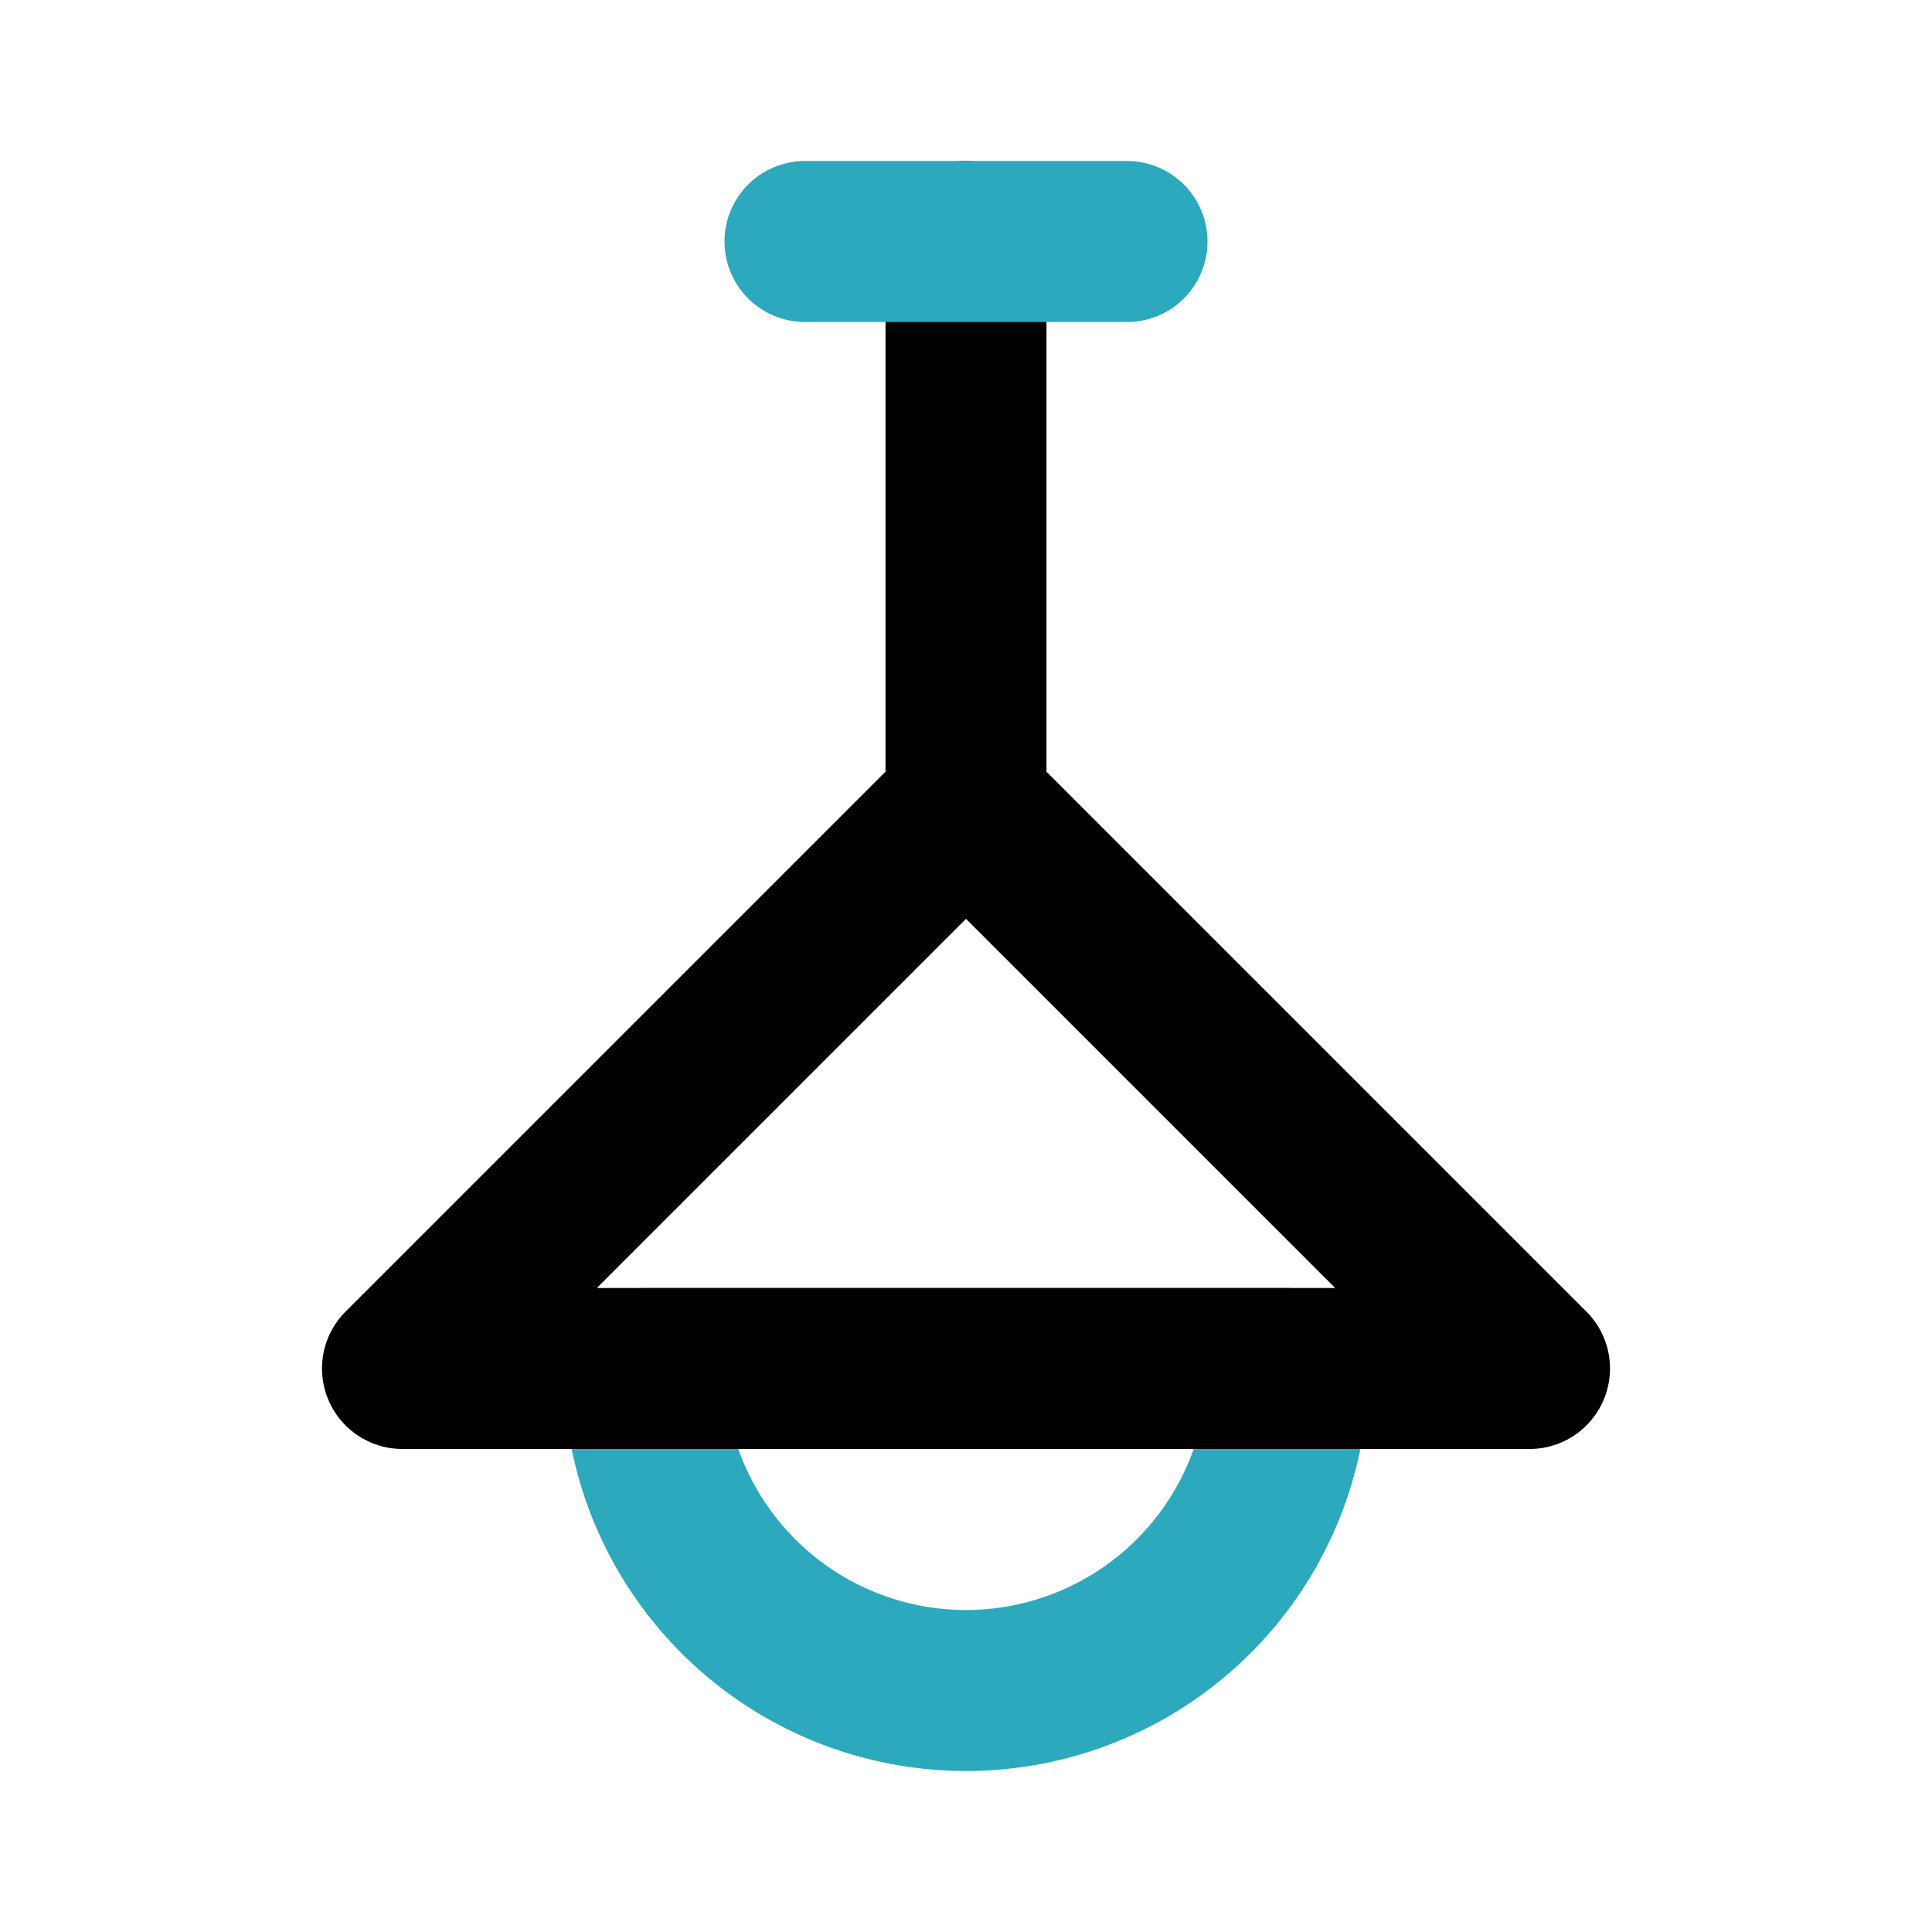
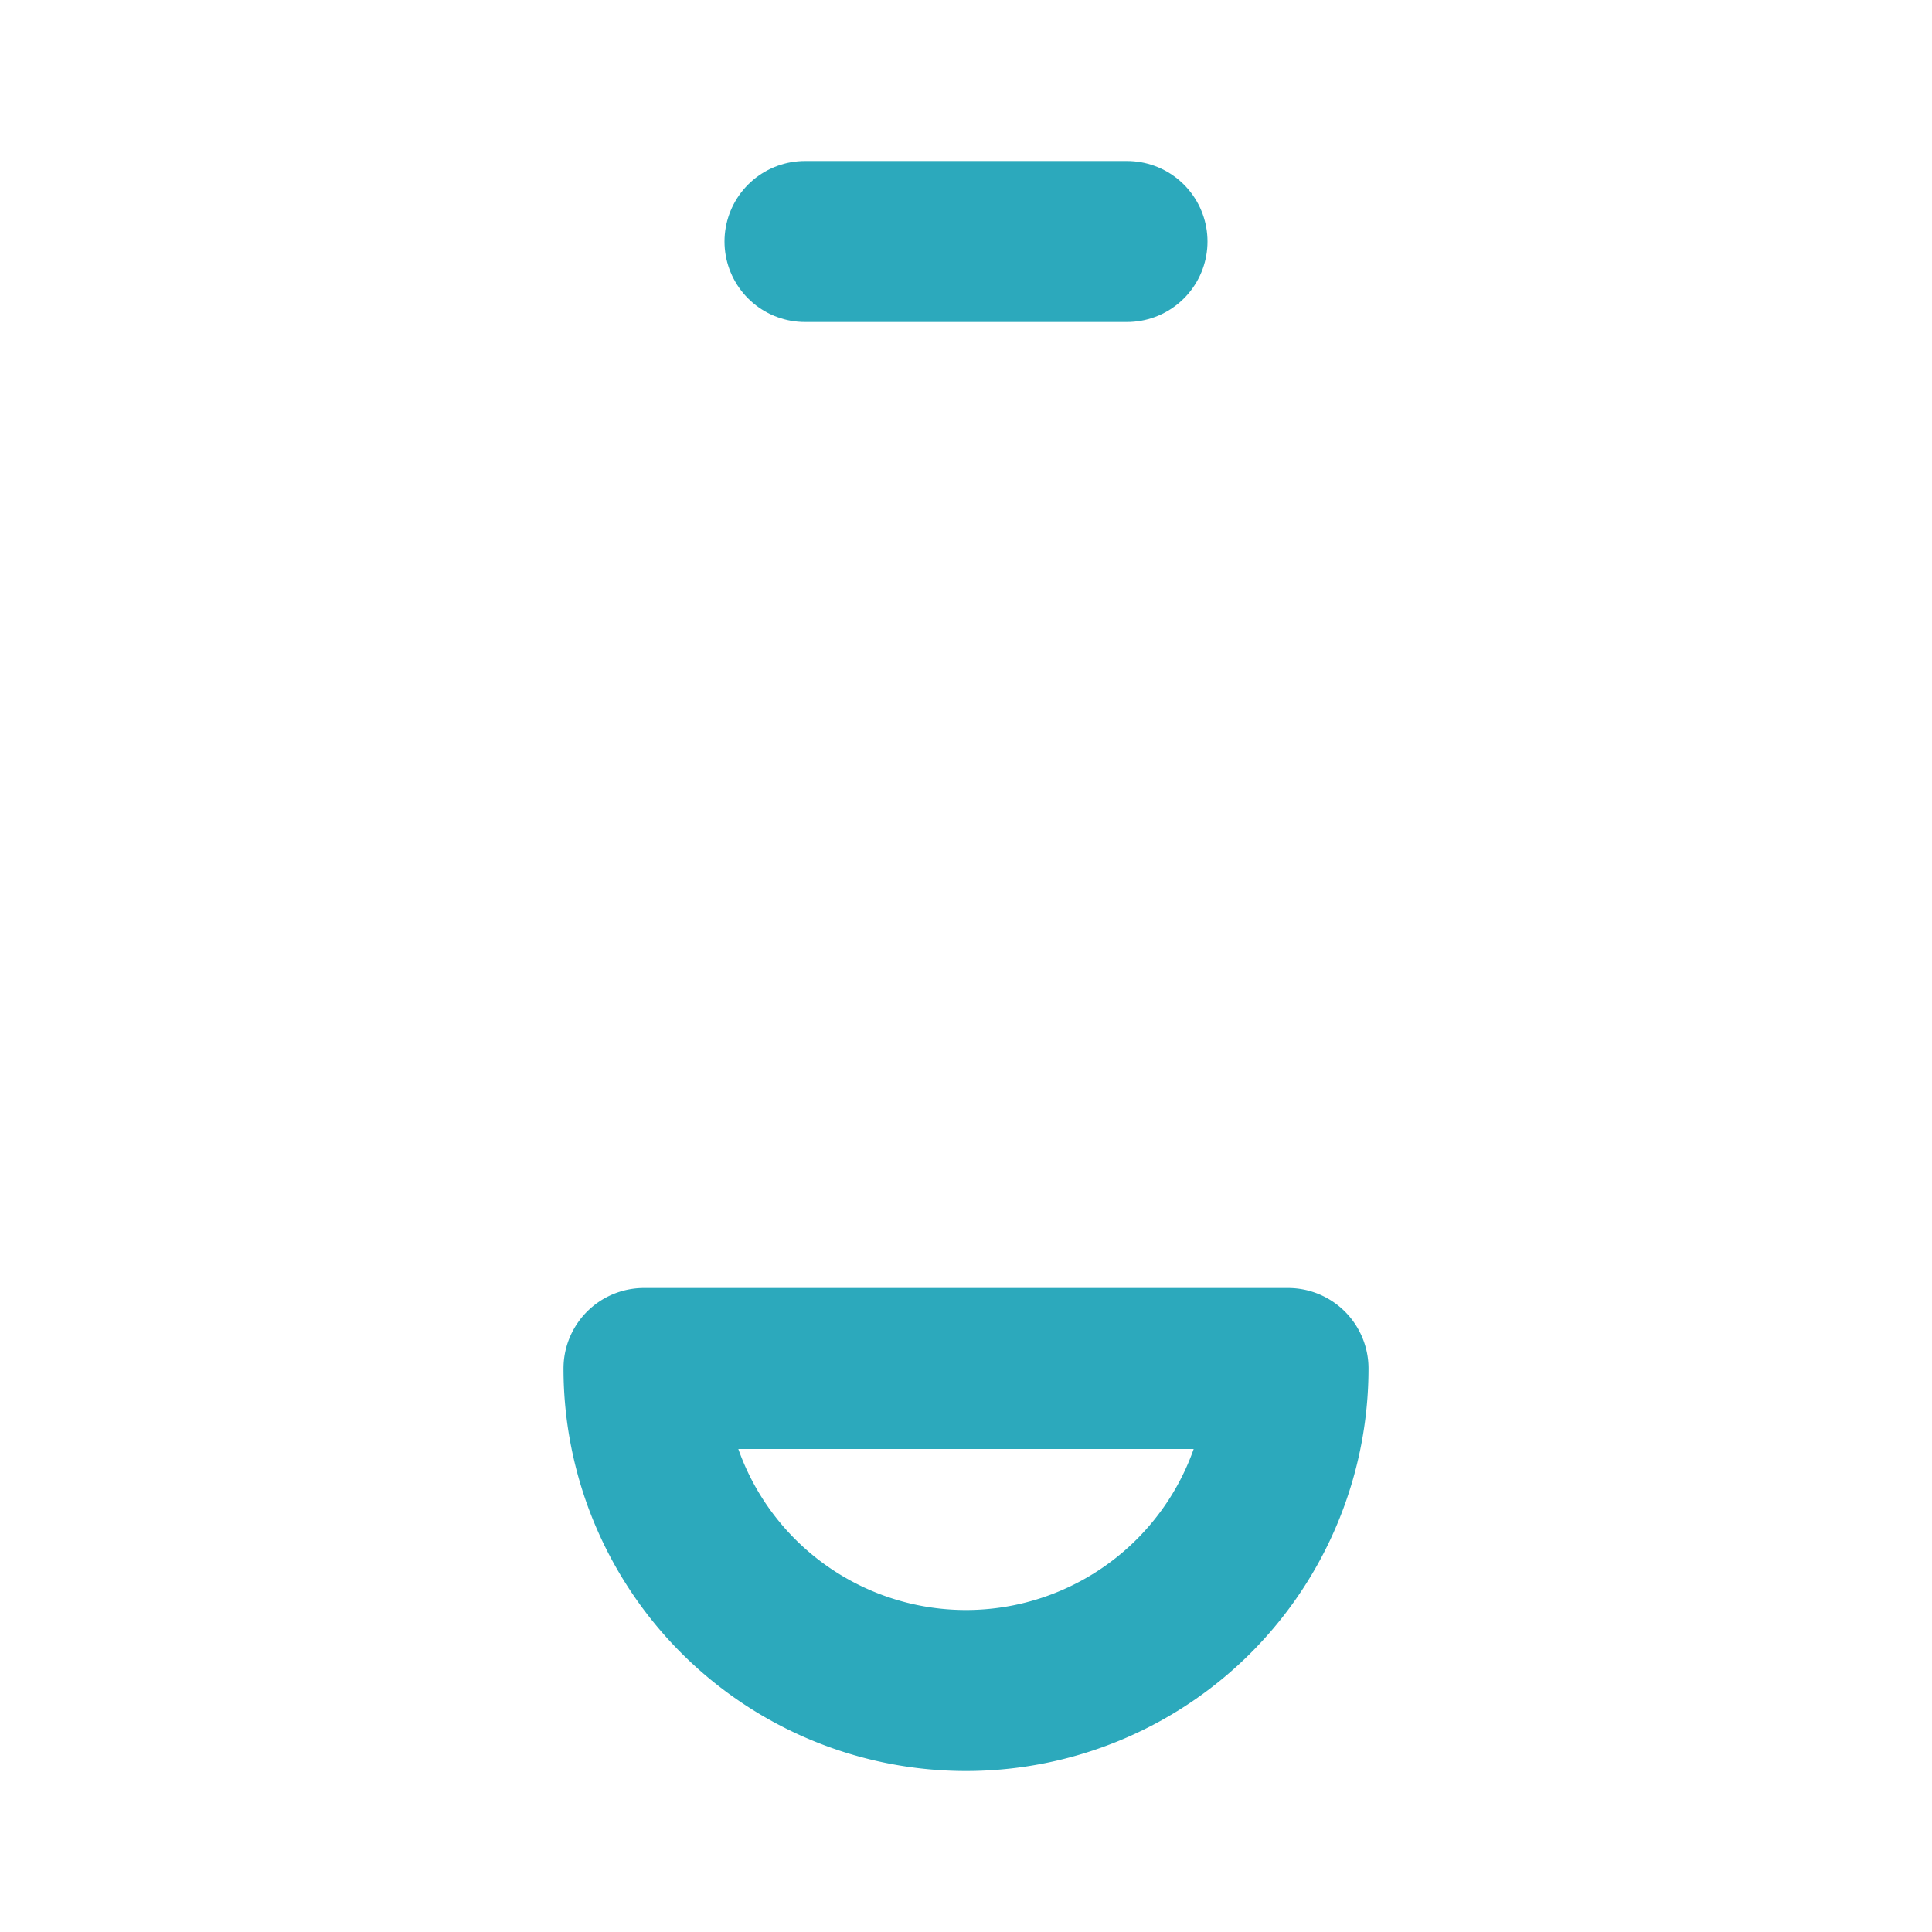
<svg xmlns="http://www.w3.org/2000/svg" fill="#000000" width="800px" height="800px" viewBox="0 0 24 24" id="ceiling-lamp-3" data-name="Line Color" class="icon line-color">
  <path id="secondary" d="M8,17a4,4,0,0,0,8,0Z" style="fill: none; stroke: rgb(44, 169, 188); stroke-linecap: round; stroke-linejoin: round; stroke-width: 2;" />
-   <path id="primary" d="M12,10V3M5,17H19l-7-7Z" style="fill: none; stroke: rgb(0, 0, 0); stroke-linecap: round; stroke-linejoin: round; stroke-width: 2;" />
  <line id="secondary-2" data-name="secondary" x1="10" y1="3" x2="14" y2="3" style="fill: none; stroke: rgb(44, 169, 188); stroke-linecap: round; stroke-linejoin: round; stroke-width: 2;" />
</svg>